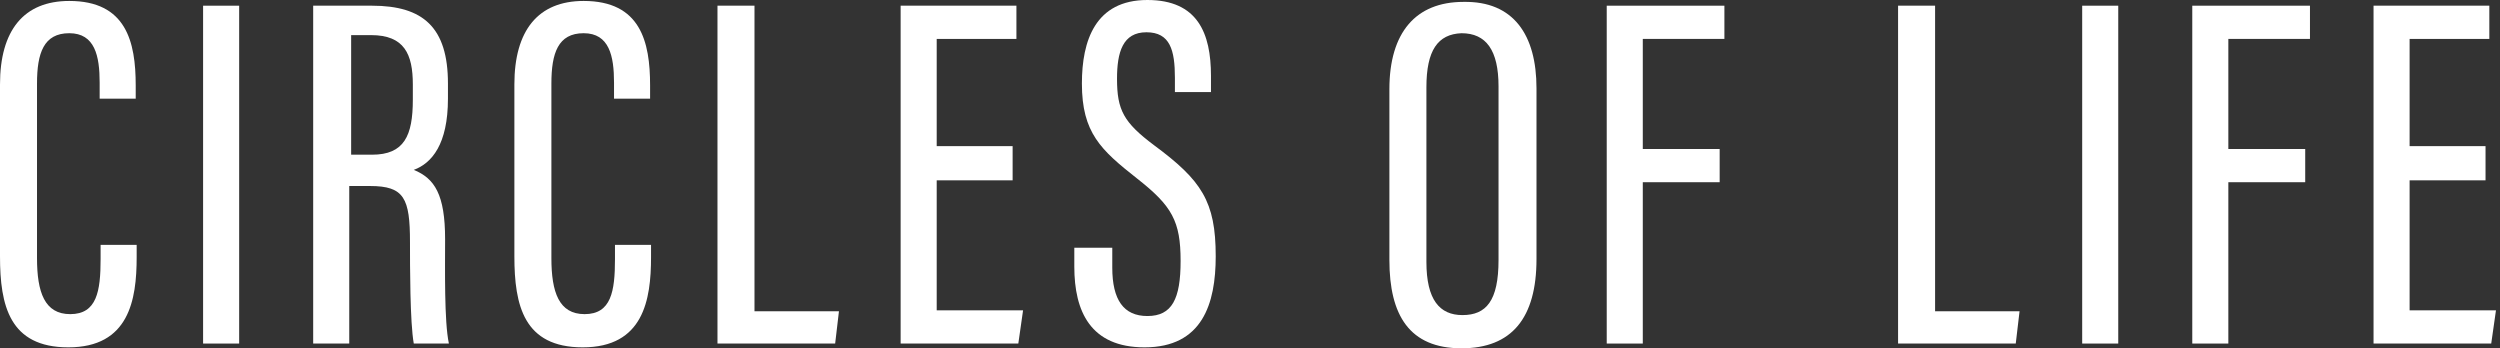
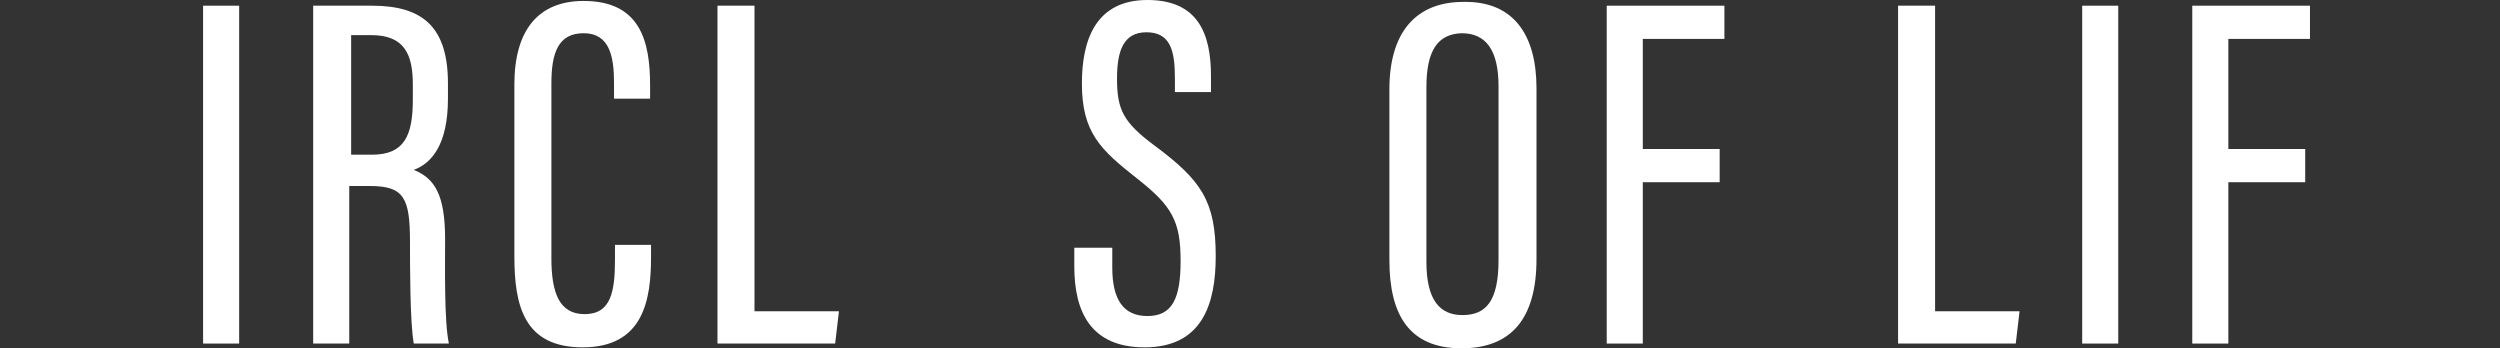
<svg xmlns="http://www.w3.org/2000/svg" width="323" height="45" viewBox="0 0 323 45" fill="none">
  <rect x="0" y="0" width="323" height="45" fill="#333333" stroke="none" />
-   <path d="M17.657 31.757V33.229C17.657 38.746 16.676 44.877 8.828 44.877C1.226 44.877 0 39.482 0 33.106V10.913C0 3.924 3.065 0.123 8.951 0.123C16.308 0.123 17.534 5.395 17.534 11.035V12.752H12.875V10.668C12.875 7.234 12.262 4.291 8.951 4.291C5.64 4.291 4.782 6.866 4.782 10.79V33.351C4.782 37.766 5.763 40.586 9.074 40.586C12.507 40.586 12.997 37.643 12.997 33.474V31.635H17.657V31.757Z" fill="white" />
  <path d="M30.899 0.736V44.387H26.24V0.736H30.899Z" fill="white" />
  <path d="M40.463 0.736H48.065C54.687 0.736 57.875 3.556 57.875 10.79V12.752C57.875 18.638 55.79 21.09 53.46 21.948C56.158 23.052 57.507 25.136 57.507 30.899C57.507 34.578 57.384 41.567 57.997 44.387H53.46C52.97 41.689 52.97 34.332 52.97 31.267C52.97 25.627 52.234 24.033 47.82 24.033H45.123V44.387H40.463V0.736ZM45.245 19.986H48.065C52.234 19.986 53.338 17.534 53.338 12.875V10.913C53.338 6.989 52.234 4.537 47.943 4.537H45.368V19.986H45.245Z" fill="white" />
  <path d="M84.114 31.757V33.229C84.114 38.746 83.133 44.877 75.286 44.877C67.684 44.877 66.458 39.482 66.458 33.106V10.913C66.458 3.924 69.523 0.123 75.409 0.123C82.766 0.123 83.992 5.395 83.992 11.035V12.752H79.332V10.668C79.332 7.234 78.719 4.291 75.409 4.291C72.098 4.291 71.24 6.866 71.24 10.79V33.351C71.24 37.766 72.221 40.586 75.531 40.586C78.965 40.586 79.455 37.643 79.455 33.474V31.635H84.114V31.757Z" fill="white" />
  <path d="M92.82 0.736H97.48V40.218H108.392L107.902 44.387H92.698V0.736H92.82Z" fill="white" />
-   <path d="M130.831 23.297H121.022V40.095H132.18L131.567 44.387H116.362V0.736H131.321V5.027H121.022V18.883H130.831V23.297Z" fill="white" />
  <path d="M143.706 32.003V34.578C143.706 38.747 145.177 40.831 148.242 40.831C151.43 40.831 152.534 38.624 152.534 33.719C152.534 28.57 151.43 26.608 146.894 23.052C142.234 19.373 139.782 17.166 139.782 10.79C139.782 5.272 141.498 0 148.242 0C154.741 0 156.458 4.292 156.458 9.809V11.894H151.798V10.055C151.798 6.499 151.185 4.169 148.12 4.169C145.054 4.169 144.319 6.744 144.319 10.177C144.319 14.223 145.177 15.817 149.101 18.76C155.231 23.297 157.071 25.994 157.071 33.106C157.071 39.237 155.354 44.877 147.874 44.877C140.885 44.877 138.801 40.218 138.801 34.455V32.003H143.706Z" fill="white" />
  <path d="M198.515 11.403V33.474C198.515 41.076 195.327 45 188.828 45C182.084 45 179.51 40.709 179.51 33.597V11.526C179.51 4.169 182.943 0.245 189.074 0.245C195.572 0.123 198.515 4.537 198.515 11.403ZM184.292 11.281V33.842C184.292 38.747 186.008 40.709 188.951 40.709C192.016 40.709 193.61 38.869 193.61 33.597V11.158C193.61 6.499 192.016 4.292 188.828 4.292C185.763 4.414 184.292 6.499 184.292 11.281Z" fill="white" />
  <path d="M207.589 0.736H222.793V5.027H212.248V19.251H222.18V23.542H212.248V44.387H207.589V0.736Z" fill="white" />
  <path d="M245.354 0.736H250.013V40.218H260.926L260.436 44.387H245.231V0.736H245.354Z" fill="white" />
  <path d="M273.678 0.736V44.387H269.019V0.736H273.678Z" fill="white" />
  <path d="M283.242 0.736H298.447V5.027H287.902V19.251H297.834V23.542H287.902V44.387H283.242V0.736Z" fill="white" />
-   <path d="M321.131 23.297H311.321V40.095H322.479L321.866 44.387H306.662V0.736H321.621V5.027H311.321V18.883H321.131V23.297Z" fill="white" />
</svg>